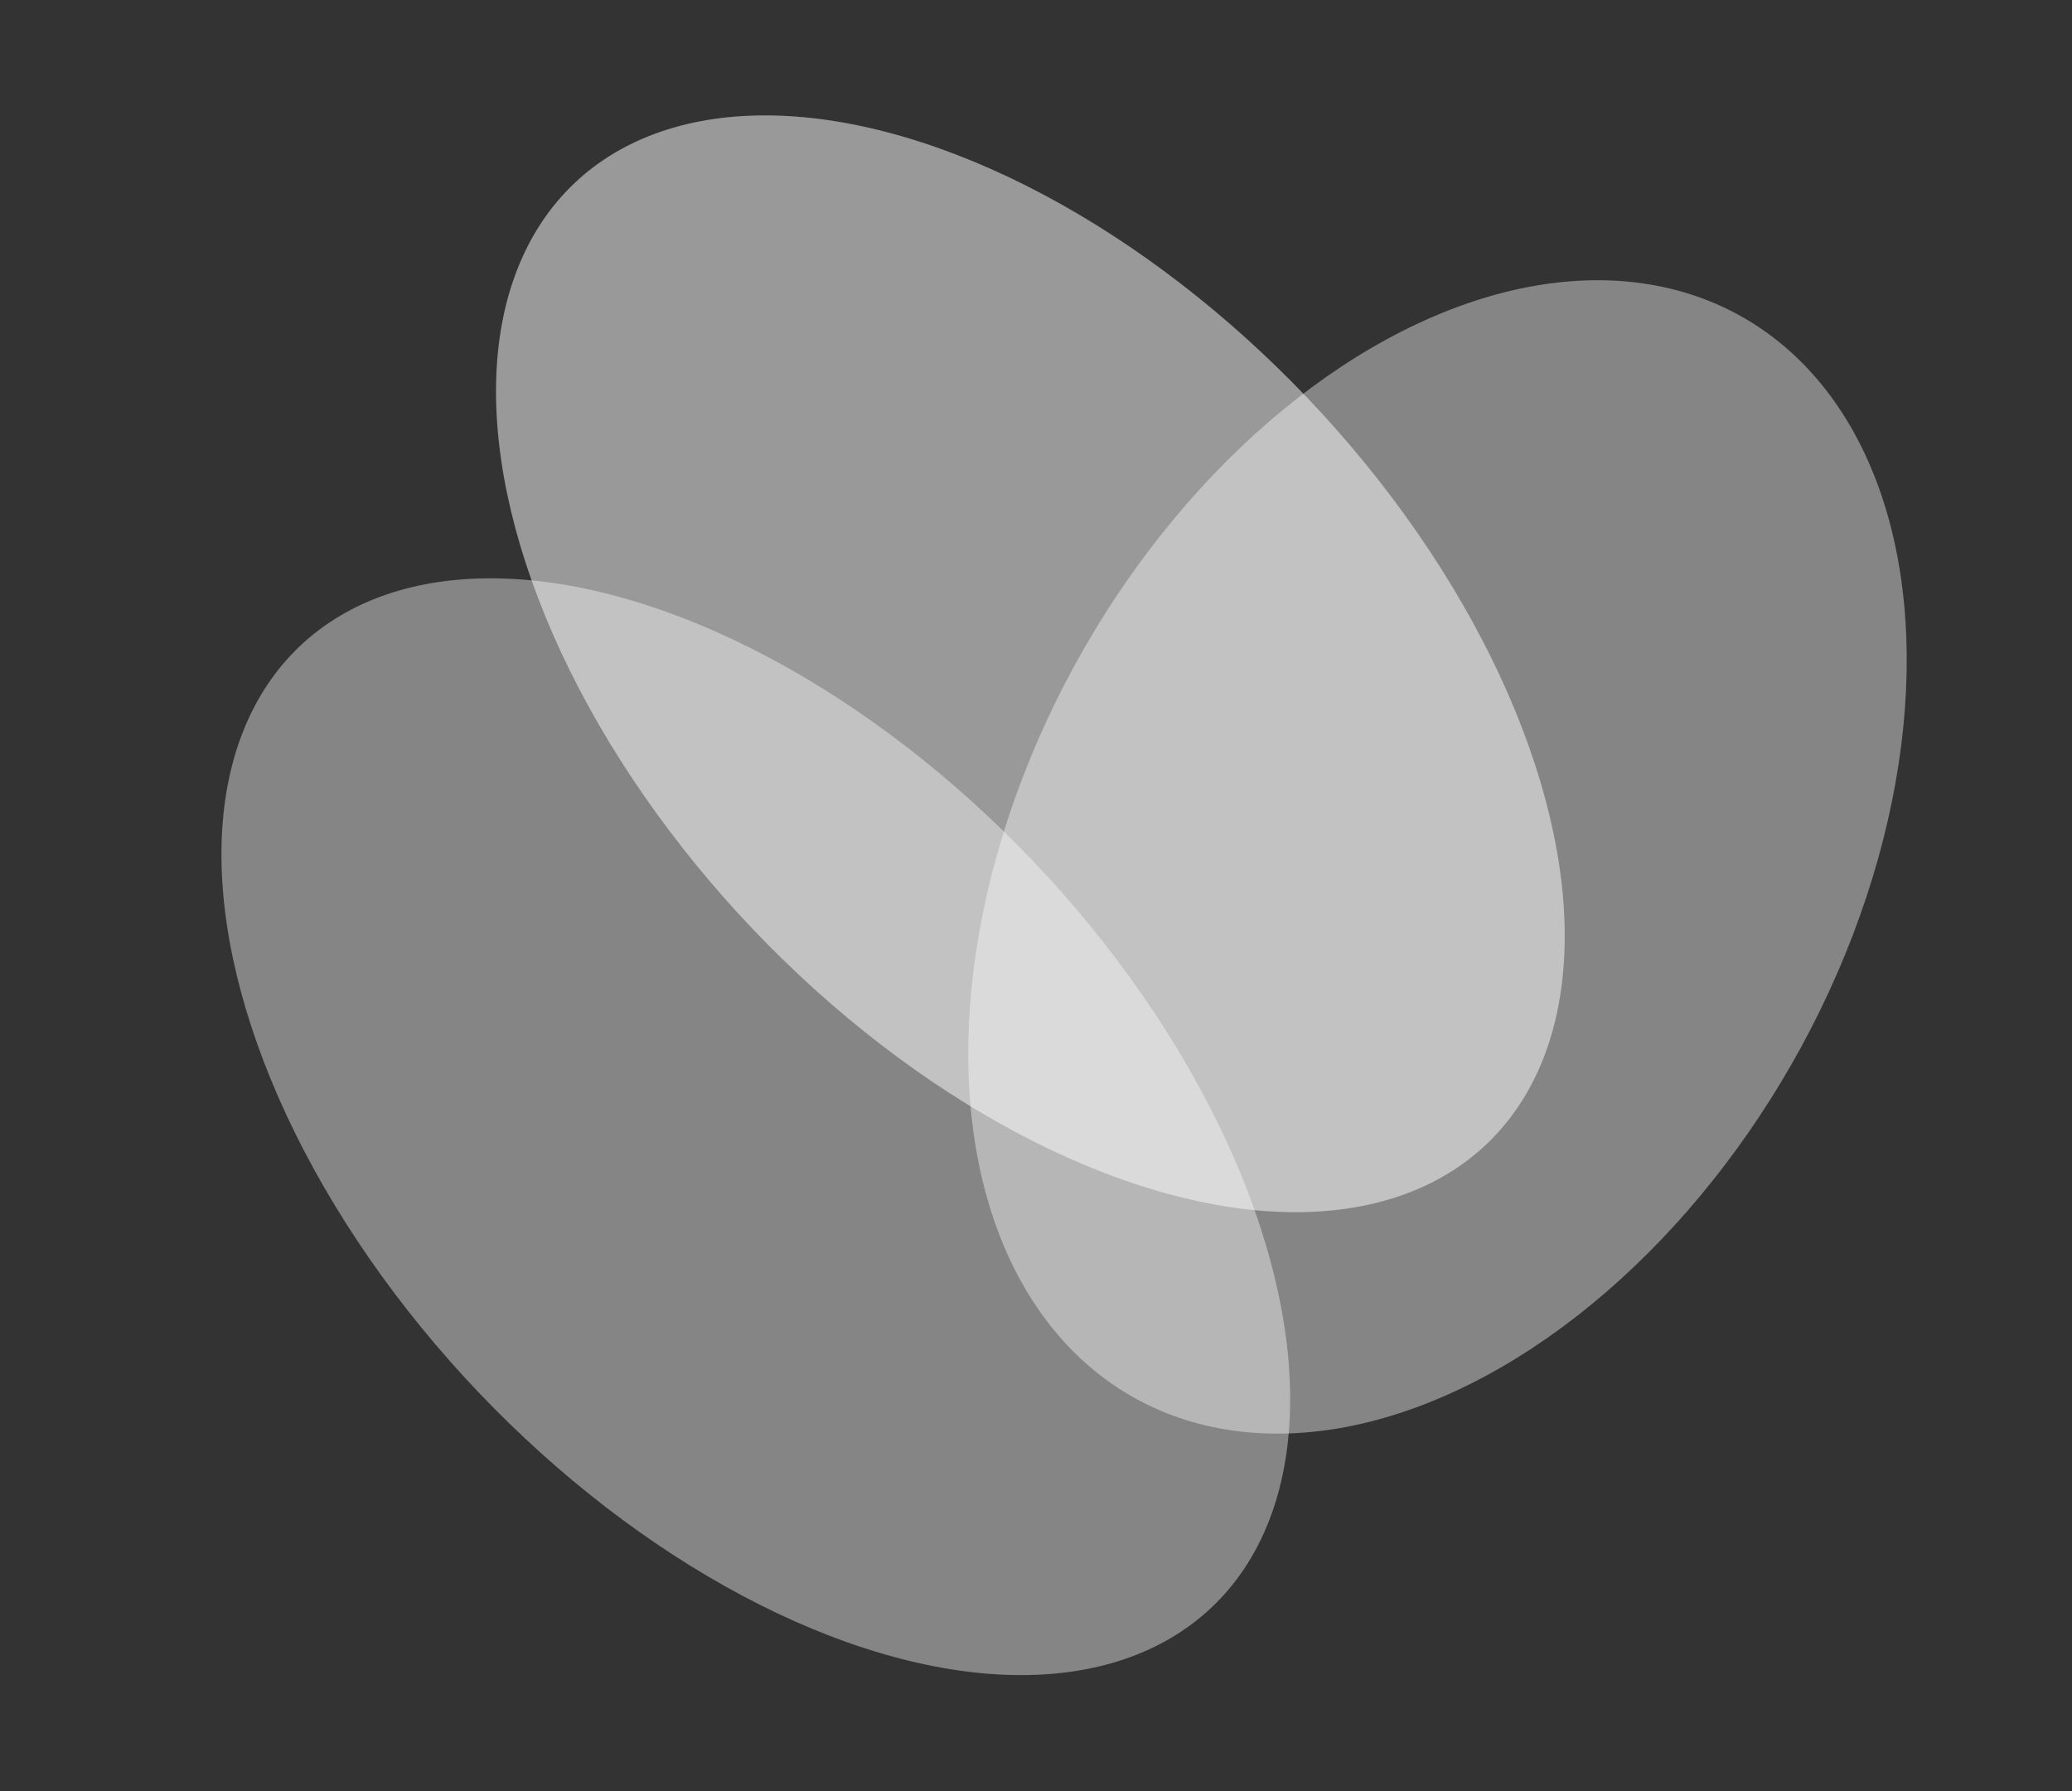
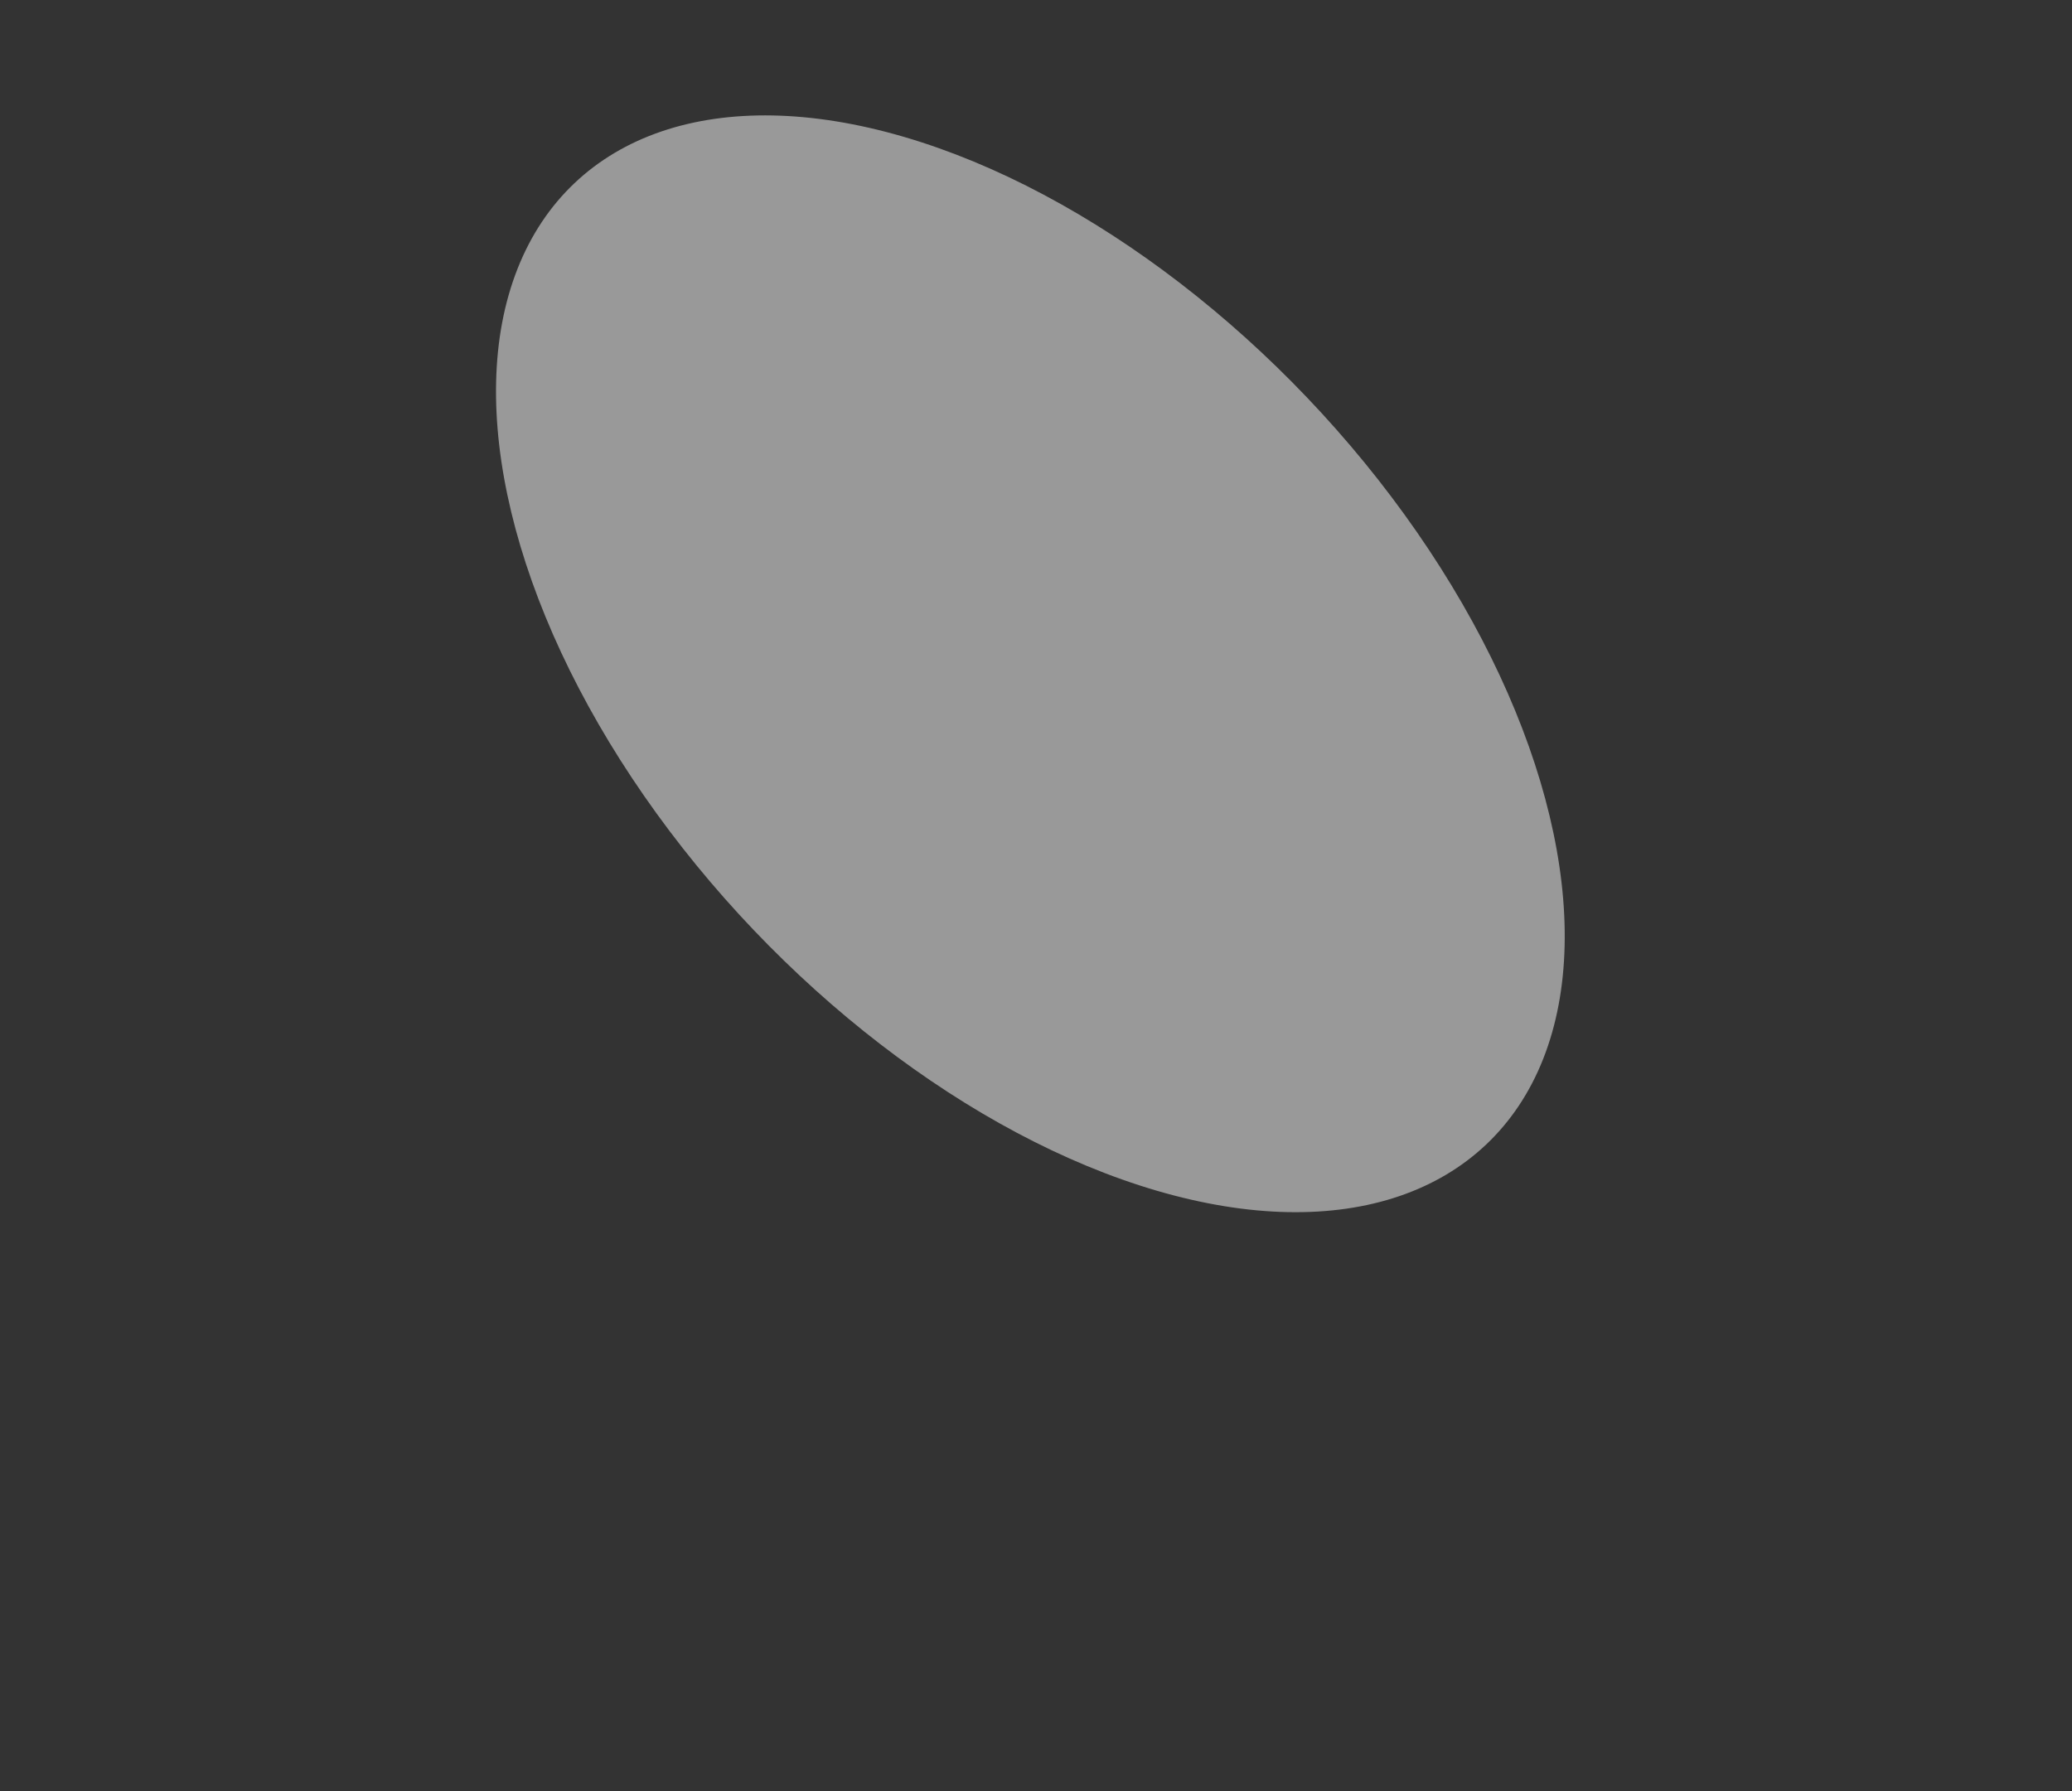
<svg xmlns="http://www.w3.org/2000/svg" width="649" height="561" viewBox="0 0 649 561" fill="none">
  <rect x="0" y="0" width="649" height="561" fill="#333333" stroke="none" />
  <ellipse opacity="0.5" rx="127.931" ry="202.831" transform="matrix(0.946 -0.323 0.57 0.822 322.738 207.92)" fill="white" />
-   <ellipse opacity="0.4" rx="127.931" ry="202.831" transform="matrix(0.946 -0.323 0.57 0.822 236.738 352.92)" fill="white" />
-   <ellipse opacity="0.4" rx="132.34" ry="191.619" transform="matrix(0.983 0.185 -0.357 0.934 450.255 268.416)" fill="white" />
</svg>